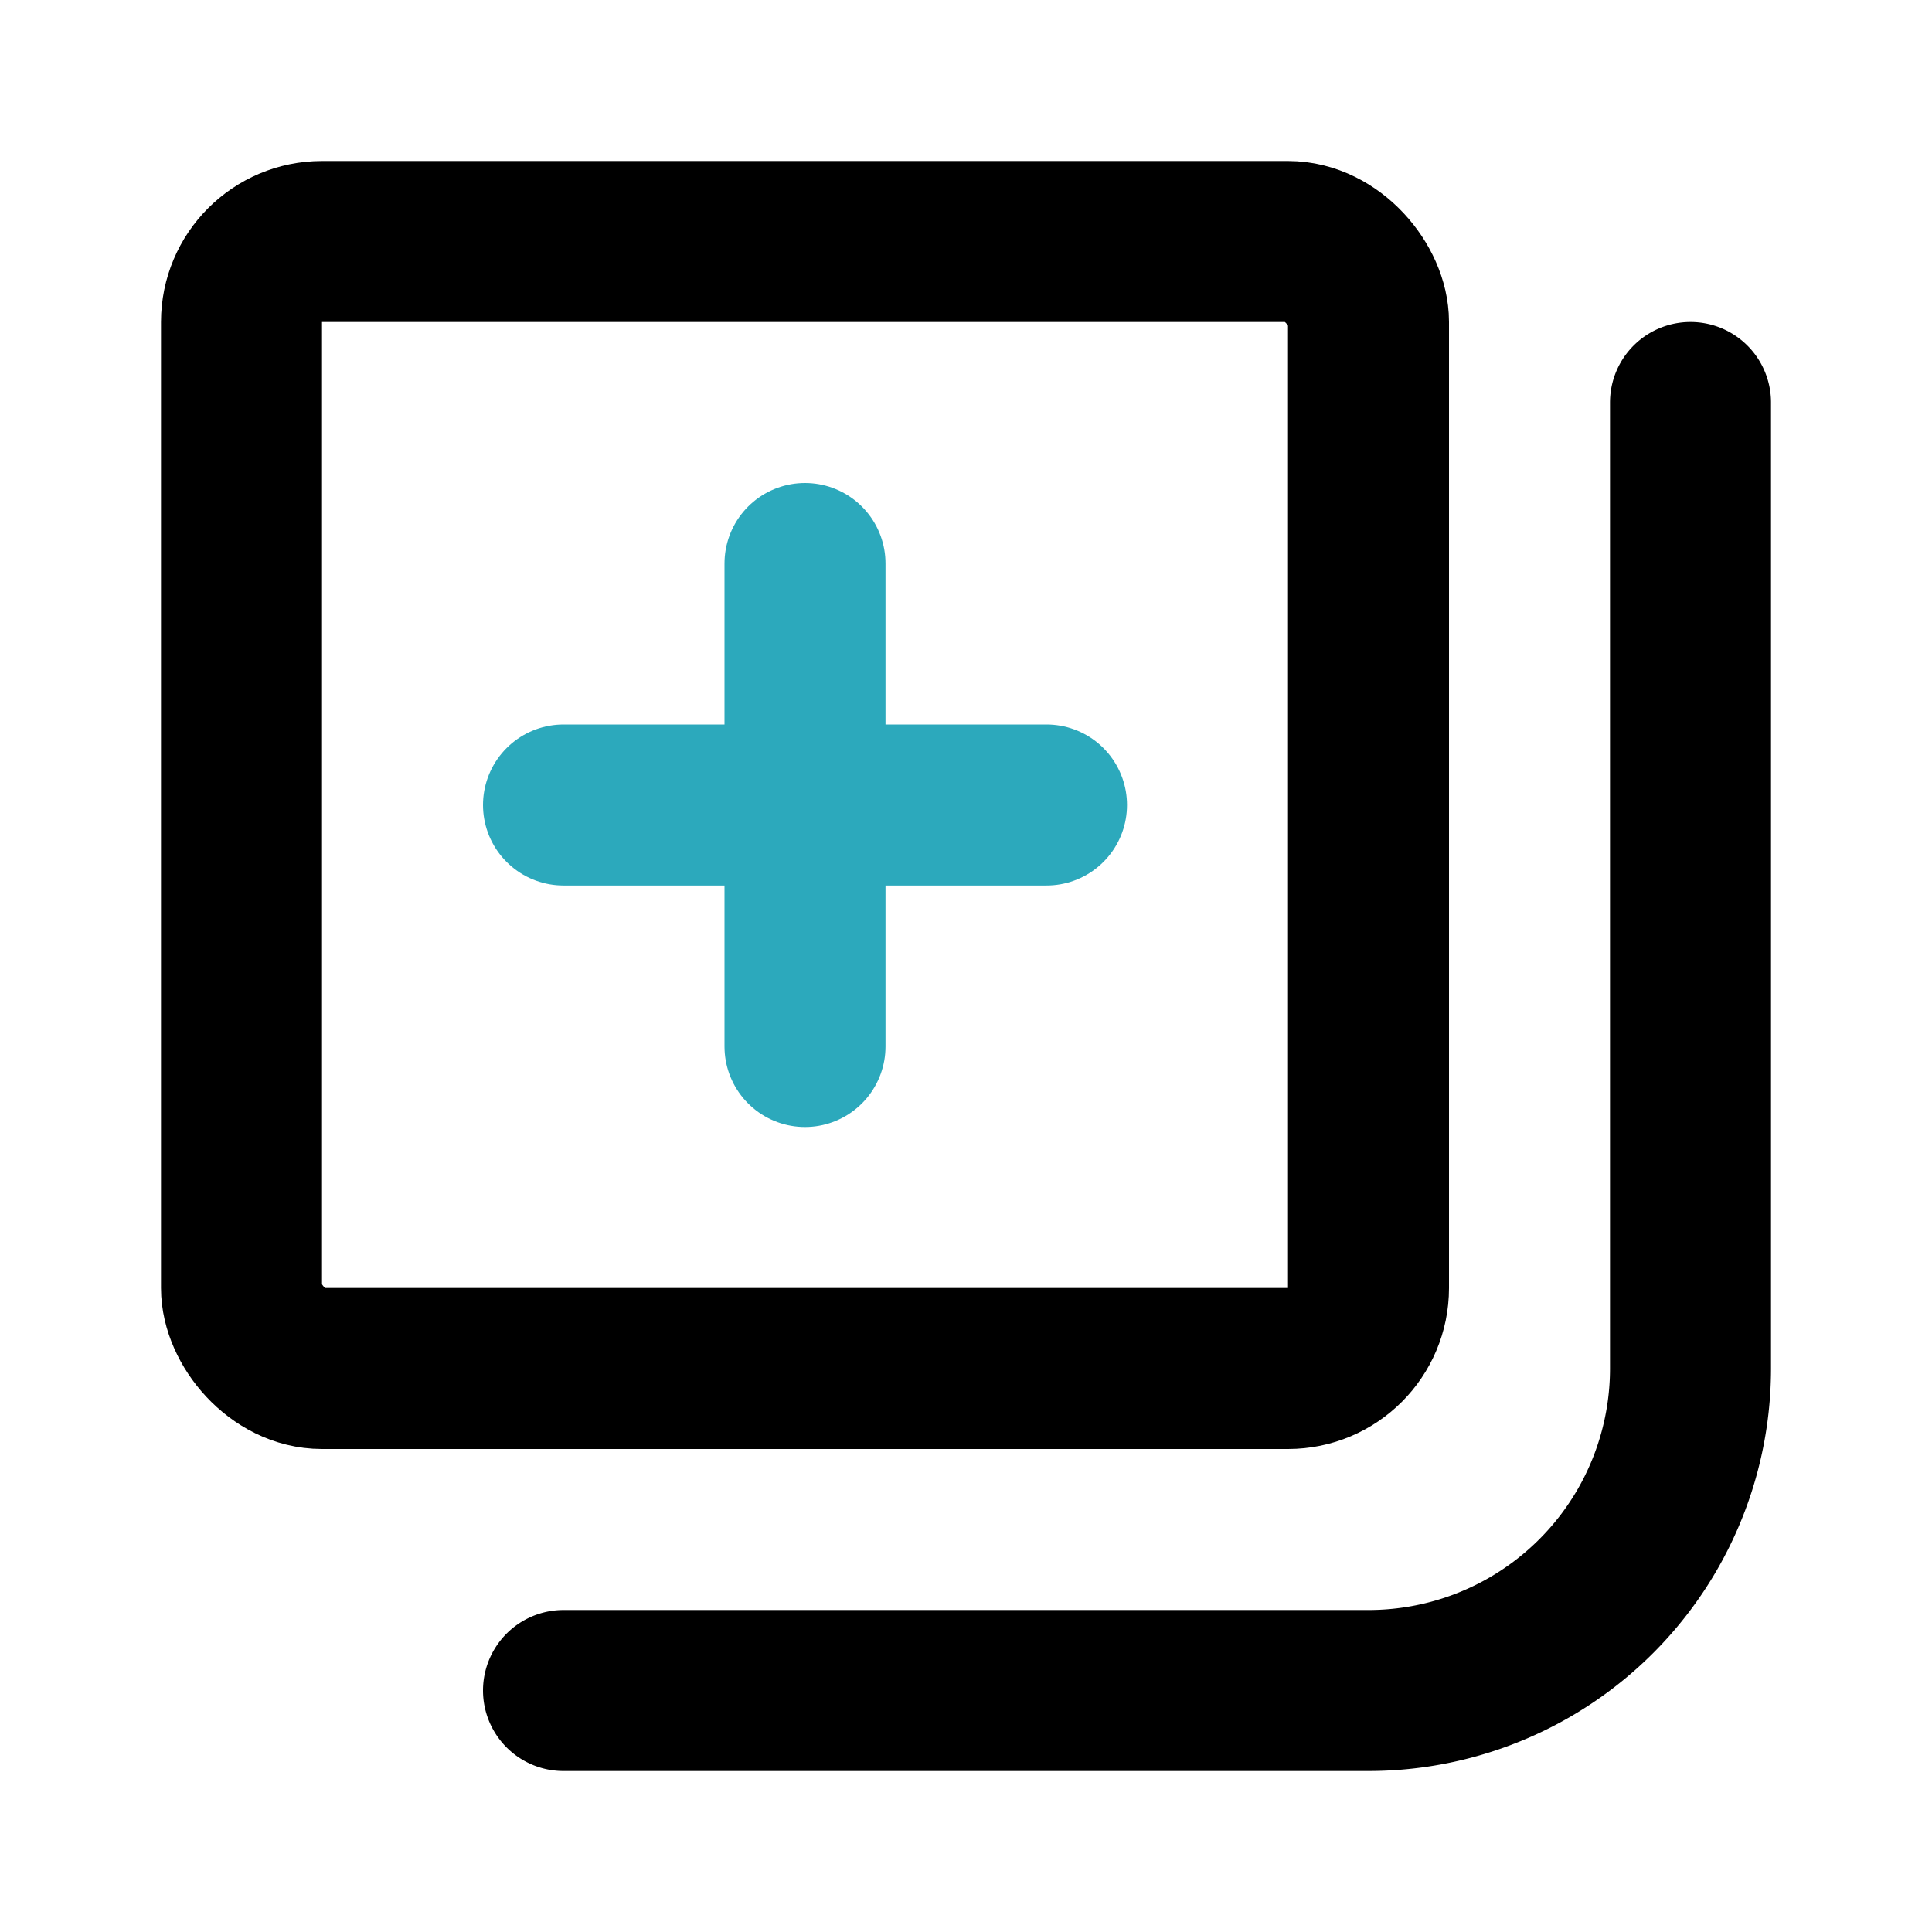
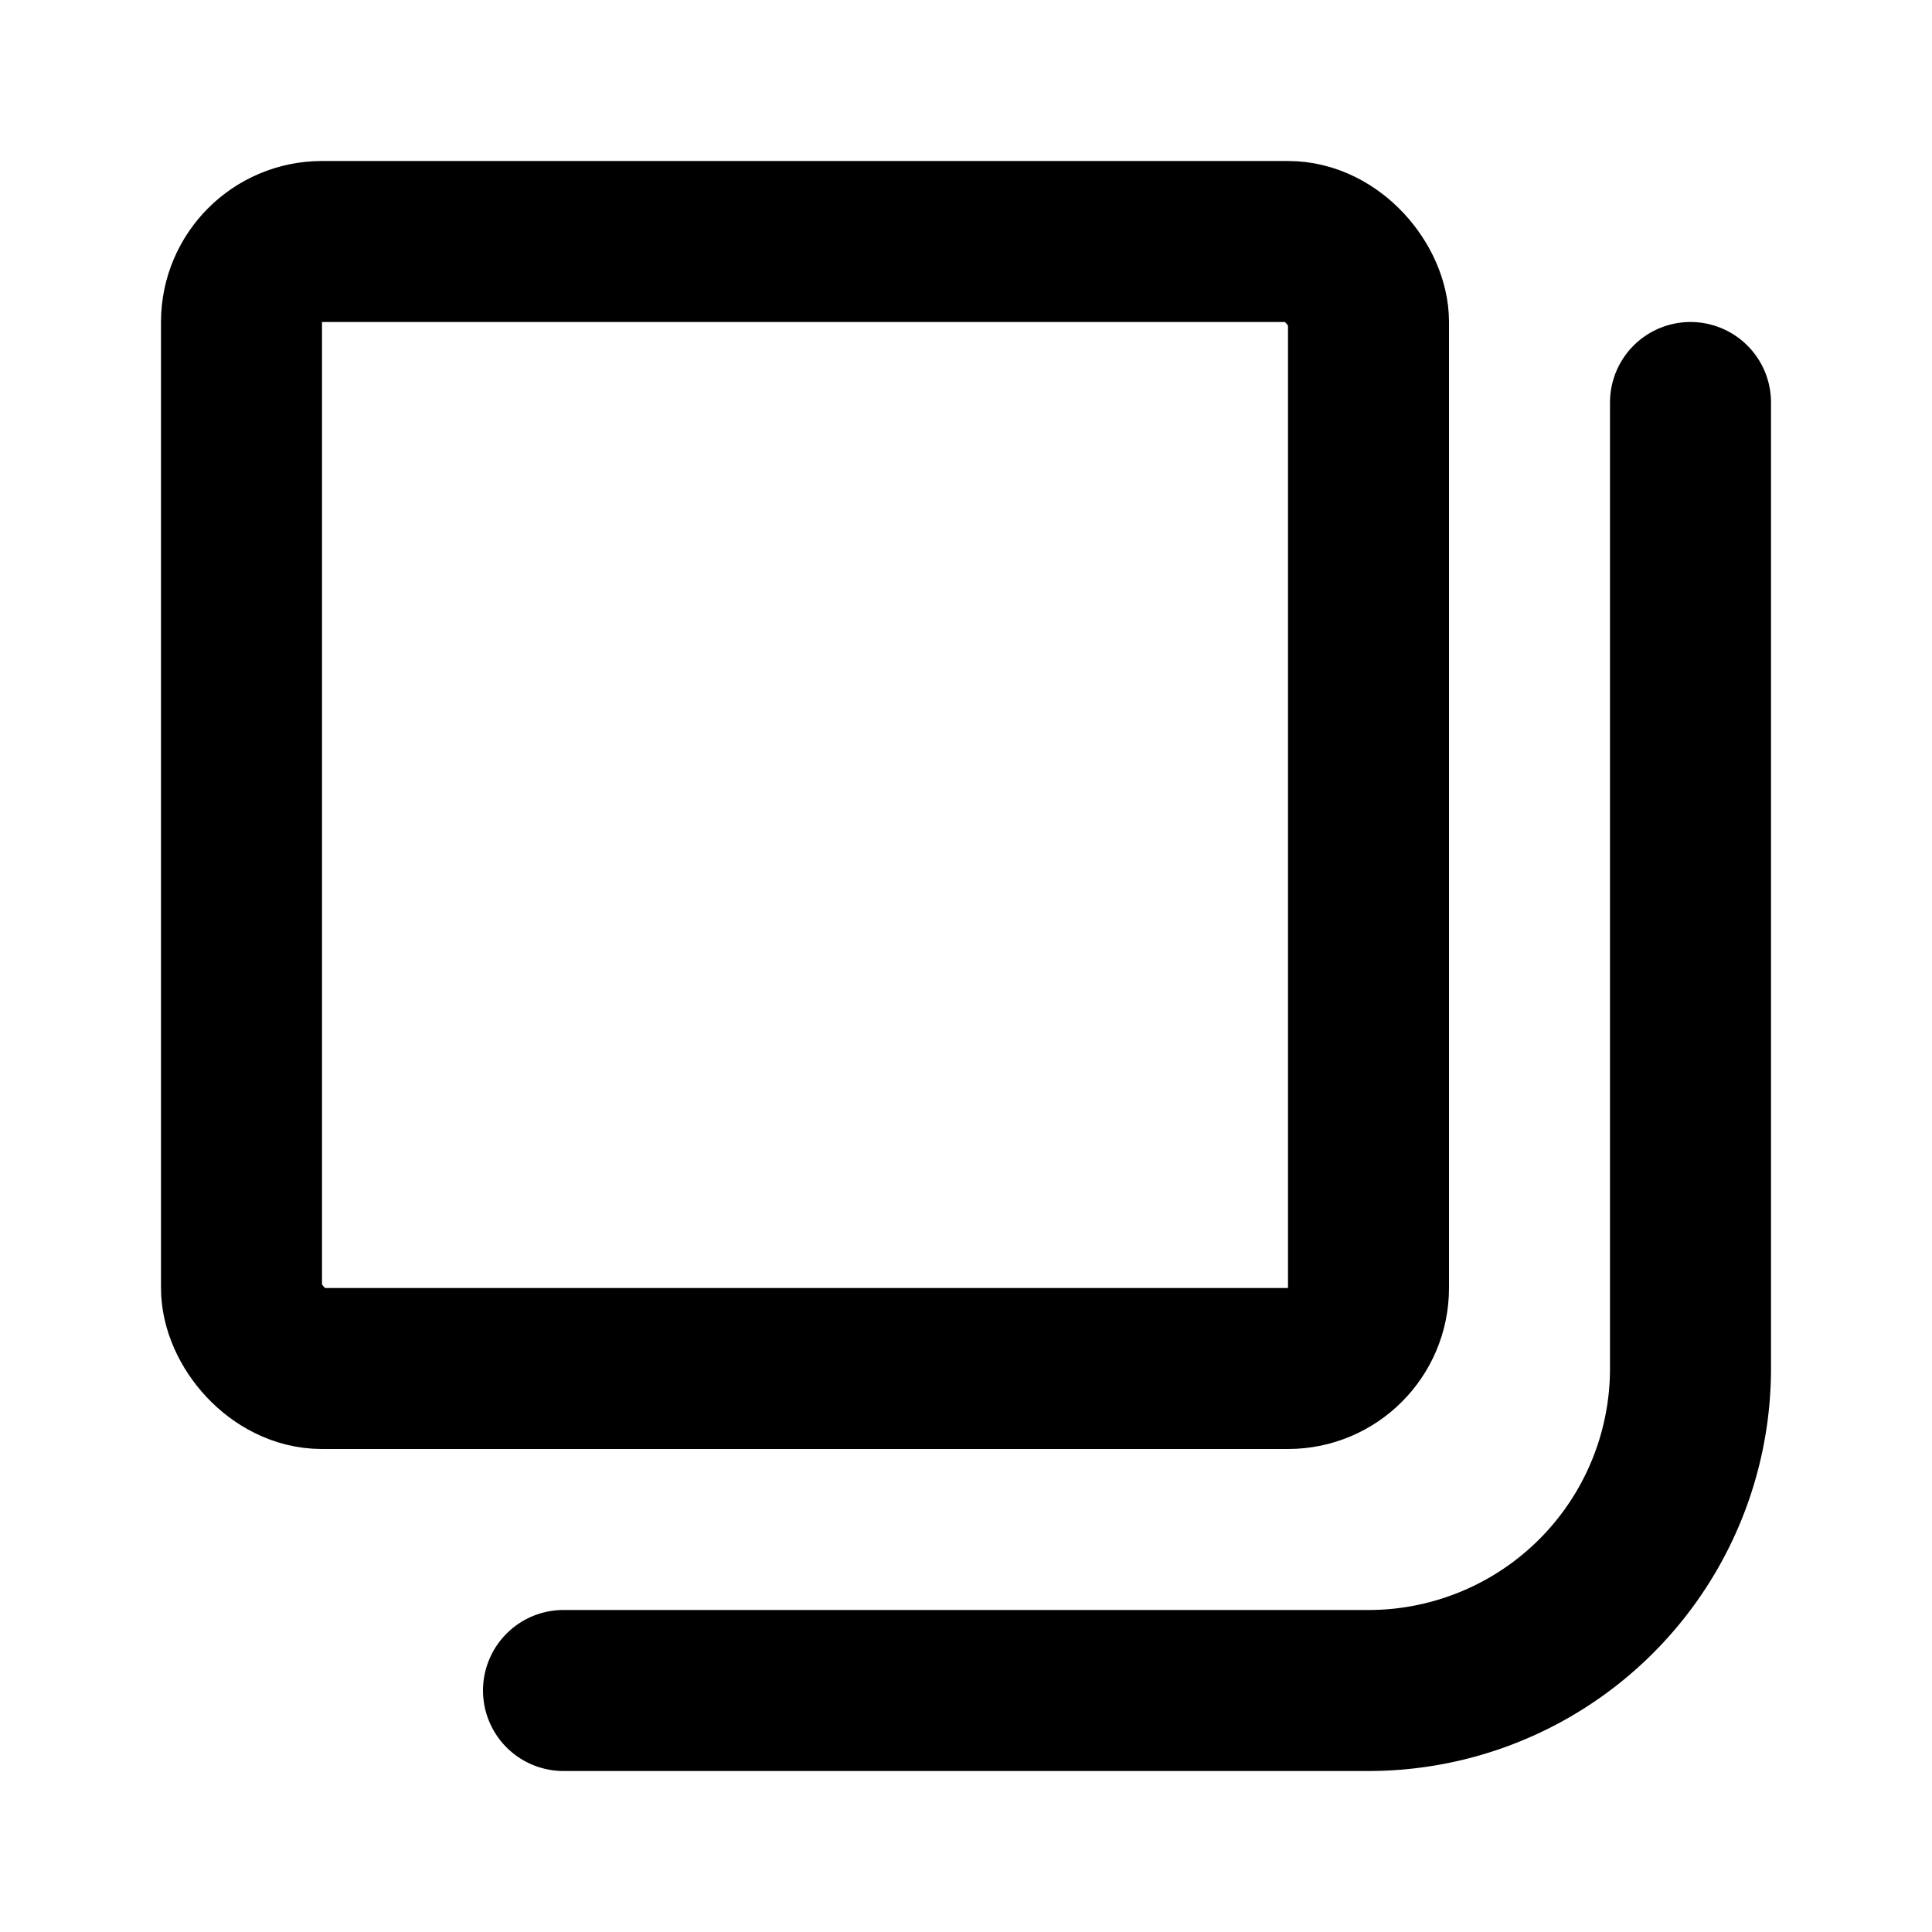
<svg xmlns="http://www.w3.org/2000/svg" fill="#000000" width="800px" height="800px" viewBox="0 0 24 24" id="add-music-collection" data-name="Line Color" class="icon line-color">
-   <path id="secondary" d="M7,10h6M10,7v6" style="fill: none; stroke: rgb(44, 169, 188); stroke-linecap: round; stroke-linejoin: round; stroke-width: 2;" />
  <path id="primary" d="M7,21H17a4,4,0,0,0,4-4V5" style="fill: none; stroke: rgb(0, 0, 0); stroke-linecap: round; stroke-linejoin: round; stroke-width: 2;" />
  <rect id="primary-2" data-name="primary" x="3" y="3" width="14" height="14" rx="1" style="fill: none; stroke: rgb(0, 0, 0); stroke-linecap: round; stroke-linejoin: round; stroke-width: 2;" />
</svg>